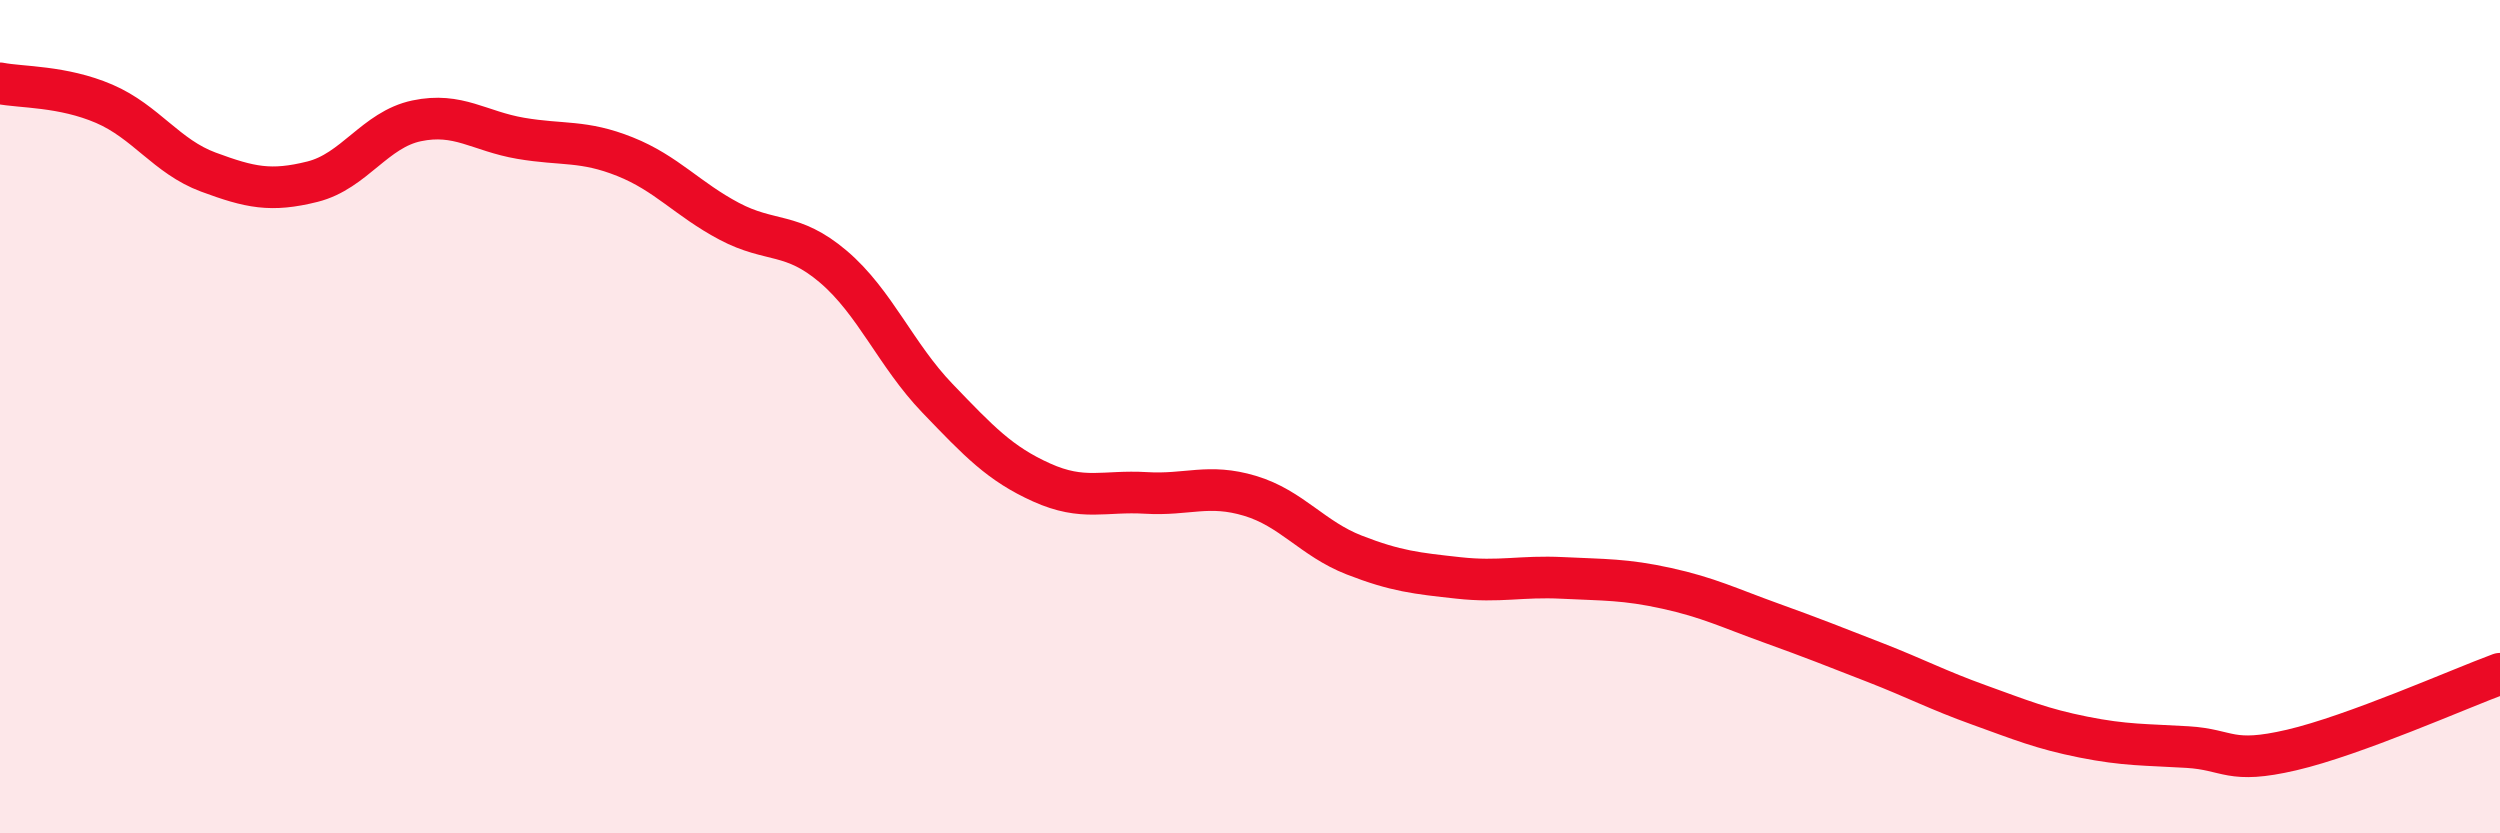
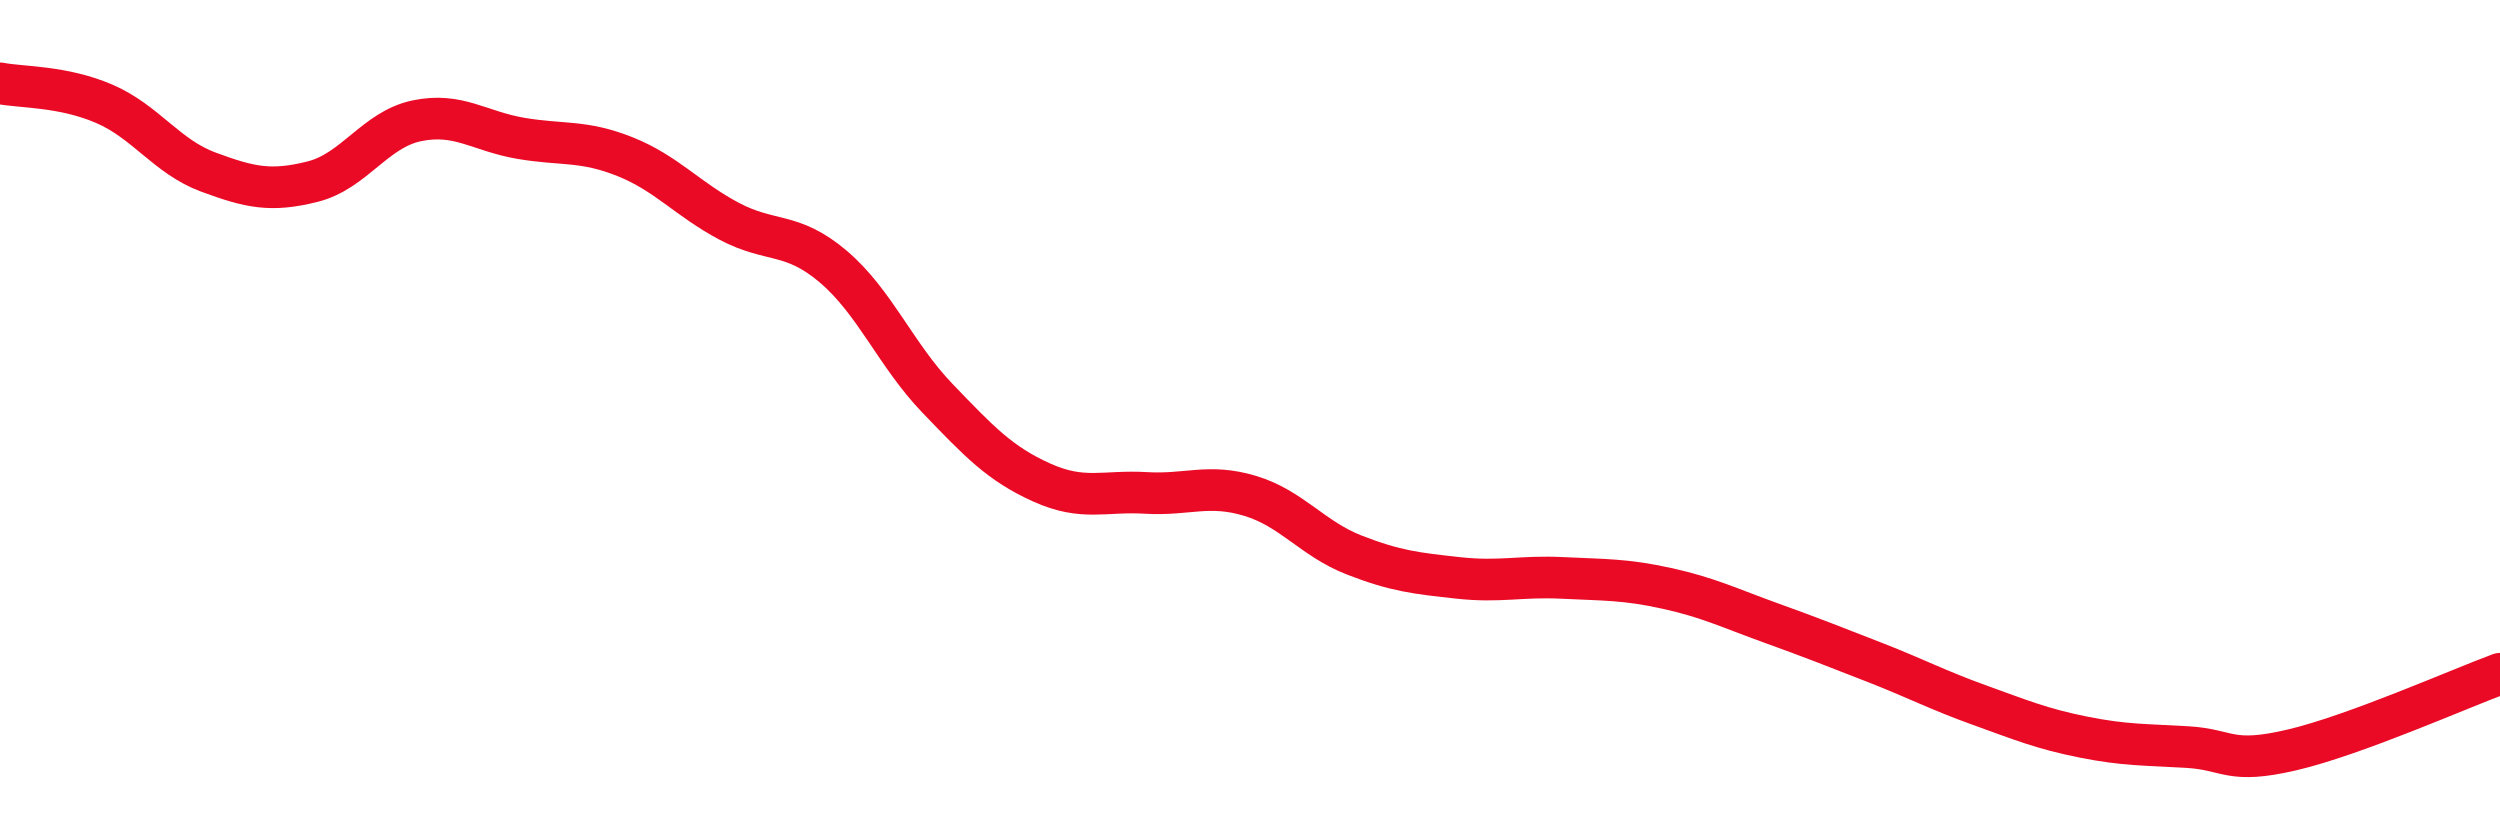
<svg xmlns="http://www.w3.org/2000/svg" width="60" height="20" viewBox="0 0 60 20">
-   <path d="M 0,2 C 0.5,2.1 1.5,2.06 2.5,2.49 C 3.5,2.92 4,3.76 5,4.13 C 6,4.5 6.5,4.61 7.5,4.36 C 8.5,4.11 9,3.11 10,2.9 C 11,2.69 11.5,3.15 12.5,3.32 C 13.5,3.49 14,3.36 15,3.76 C 16,4.16 16.5,4.78 17.5,5.31 C 18.5,5.84 19,5.55 20,6.4 C 21,7.25 21.5,8.52 22.5,9.56 C 23.5,10.6 24,11.13 25,11.58 C 26,12.03 26.5,11.77 27.5,11.83 C 28.5,11.89 29,11.6 30,11.9 C 31,12.2 31.5,12.93 32.5,13.32 C 33.5,13.71 34,13.76 35,13.87 C 36,13.98 36.5,13.82 37.5,13.87 C 38.5,13.92 39,13.9 40,14.12 C 41,14.34 41.5,14.59 42.5,14.95 C 43.5,15.31 44,15.51 45,15.9 C 46,16.29 46.5,16.56 47.5,16.92 C 48.5,17.28 49,17.49 50,17.69 C 51,17.89 51.5,17.87 52.5,17.93 C 53.5,17.99 53.5,18.35 55,18 C 56.5,17.65 59,16.54 60,16.17L60 20L0 20Z" fill="#EB0A25" opacity="0.1" stroke-linecap="round" stroke-linejoin="round" />
  <path d="M 0,2 C 0.5,2.1 1.5,2.06 2.5,2.49 C 3.5,2.92 4,3.76 5,4.13 C 6,4.5 6.5,4.61 7.5,4.36 C 8.5,4.11 9,3.11 10,2.9 C 11,2.69 11.5,3.15 12.5,3.32 C 13.5,3.49 14,3.36 15,3.76 C 16,4.16 16.5,4.78 17.5,5.31 C 18.5,5.84 19,5.55 20,6.4 C 21,7.25 21.5,8.52 22.5,9.56 C 23.5,10.6 24,11.13 25,11.58 C 26,12.03 26.5,11.77 27.5,11.83 C 28.5,11.89 29,11.6 30,11.9 C 31,12.2 31.5,12.93 32.5,13.32 C 33.5,13.71 34,13.76 35,13.87 C 36,13.98 36.5,13.82 37.5,13.87 C 38.5,13.92 39,13.9 40,14.12 C 41,14.34 41.5,14.59 42.5,14.95 C 43.5,15.31 44,15.51 45,15.9 C 46,16.29 46.5,16.56 47.5,16.92 C 48.5,17.28 49,17.49 50,17.69 C 51,17.89 51.5,17.87 52.5,17.93 C 53.5,17.99 53.5,18.35 55,18 C 56.5,17.65 59,16.54 60,16.17" stroke="#EB0A25" stroke-width="1" fill="none" stroke-linecap="round" stroke-linejoin="round" />
</svg>